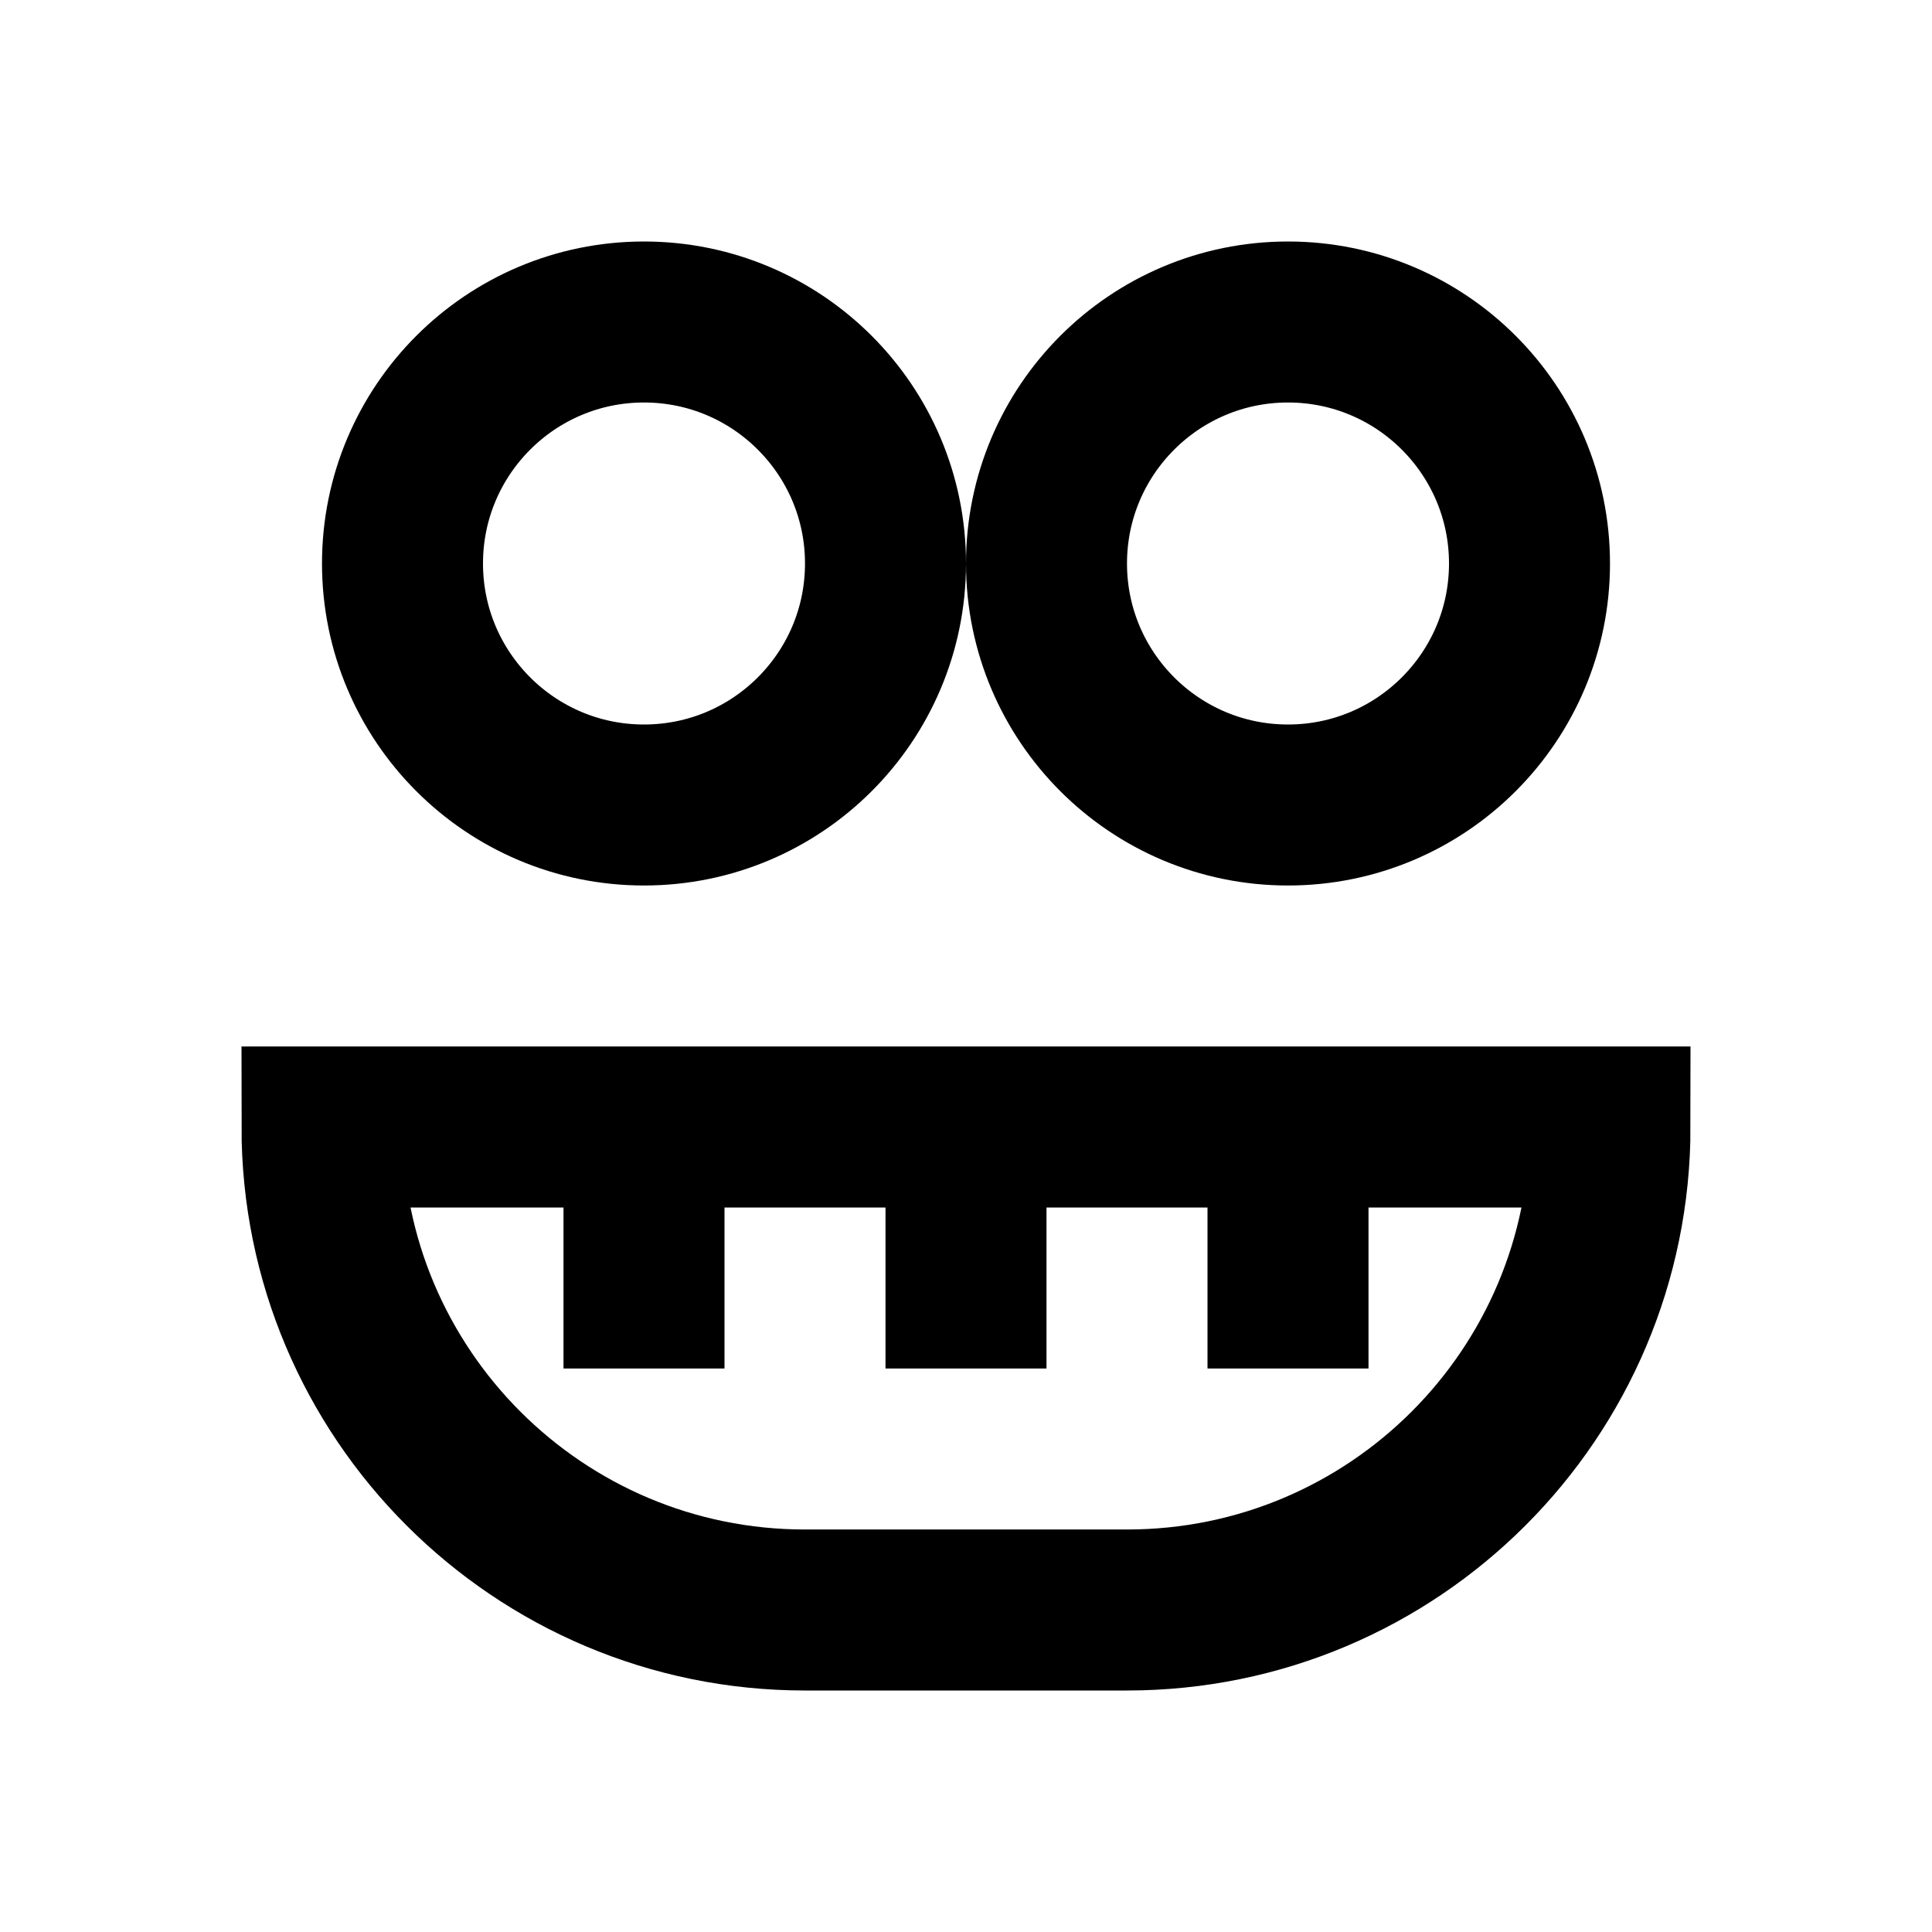
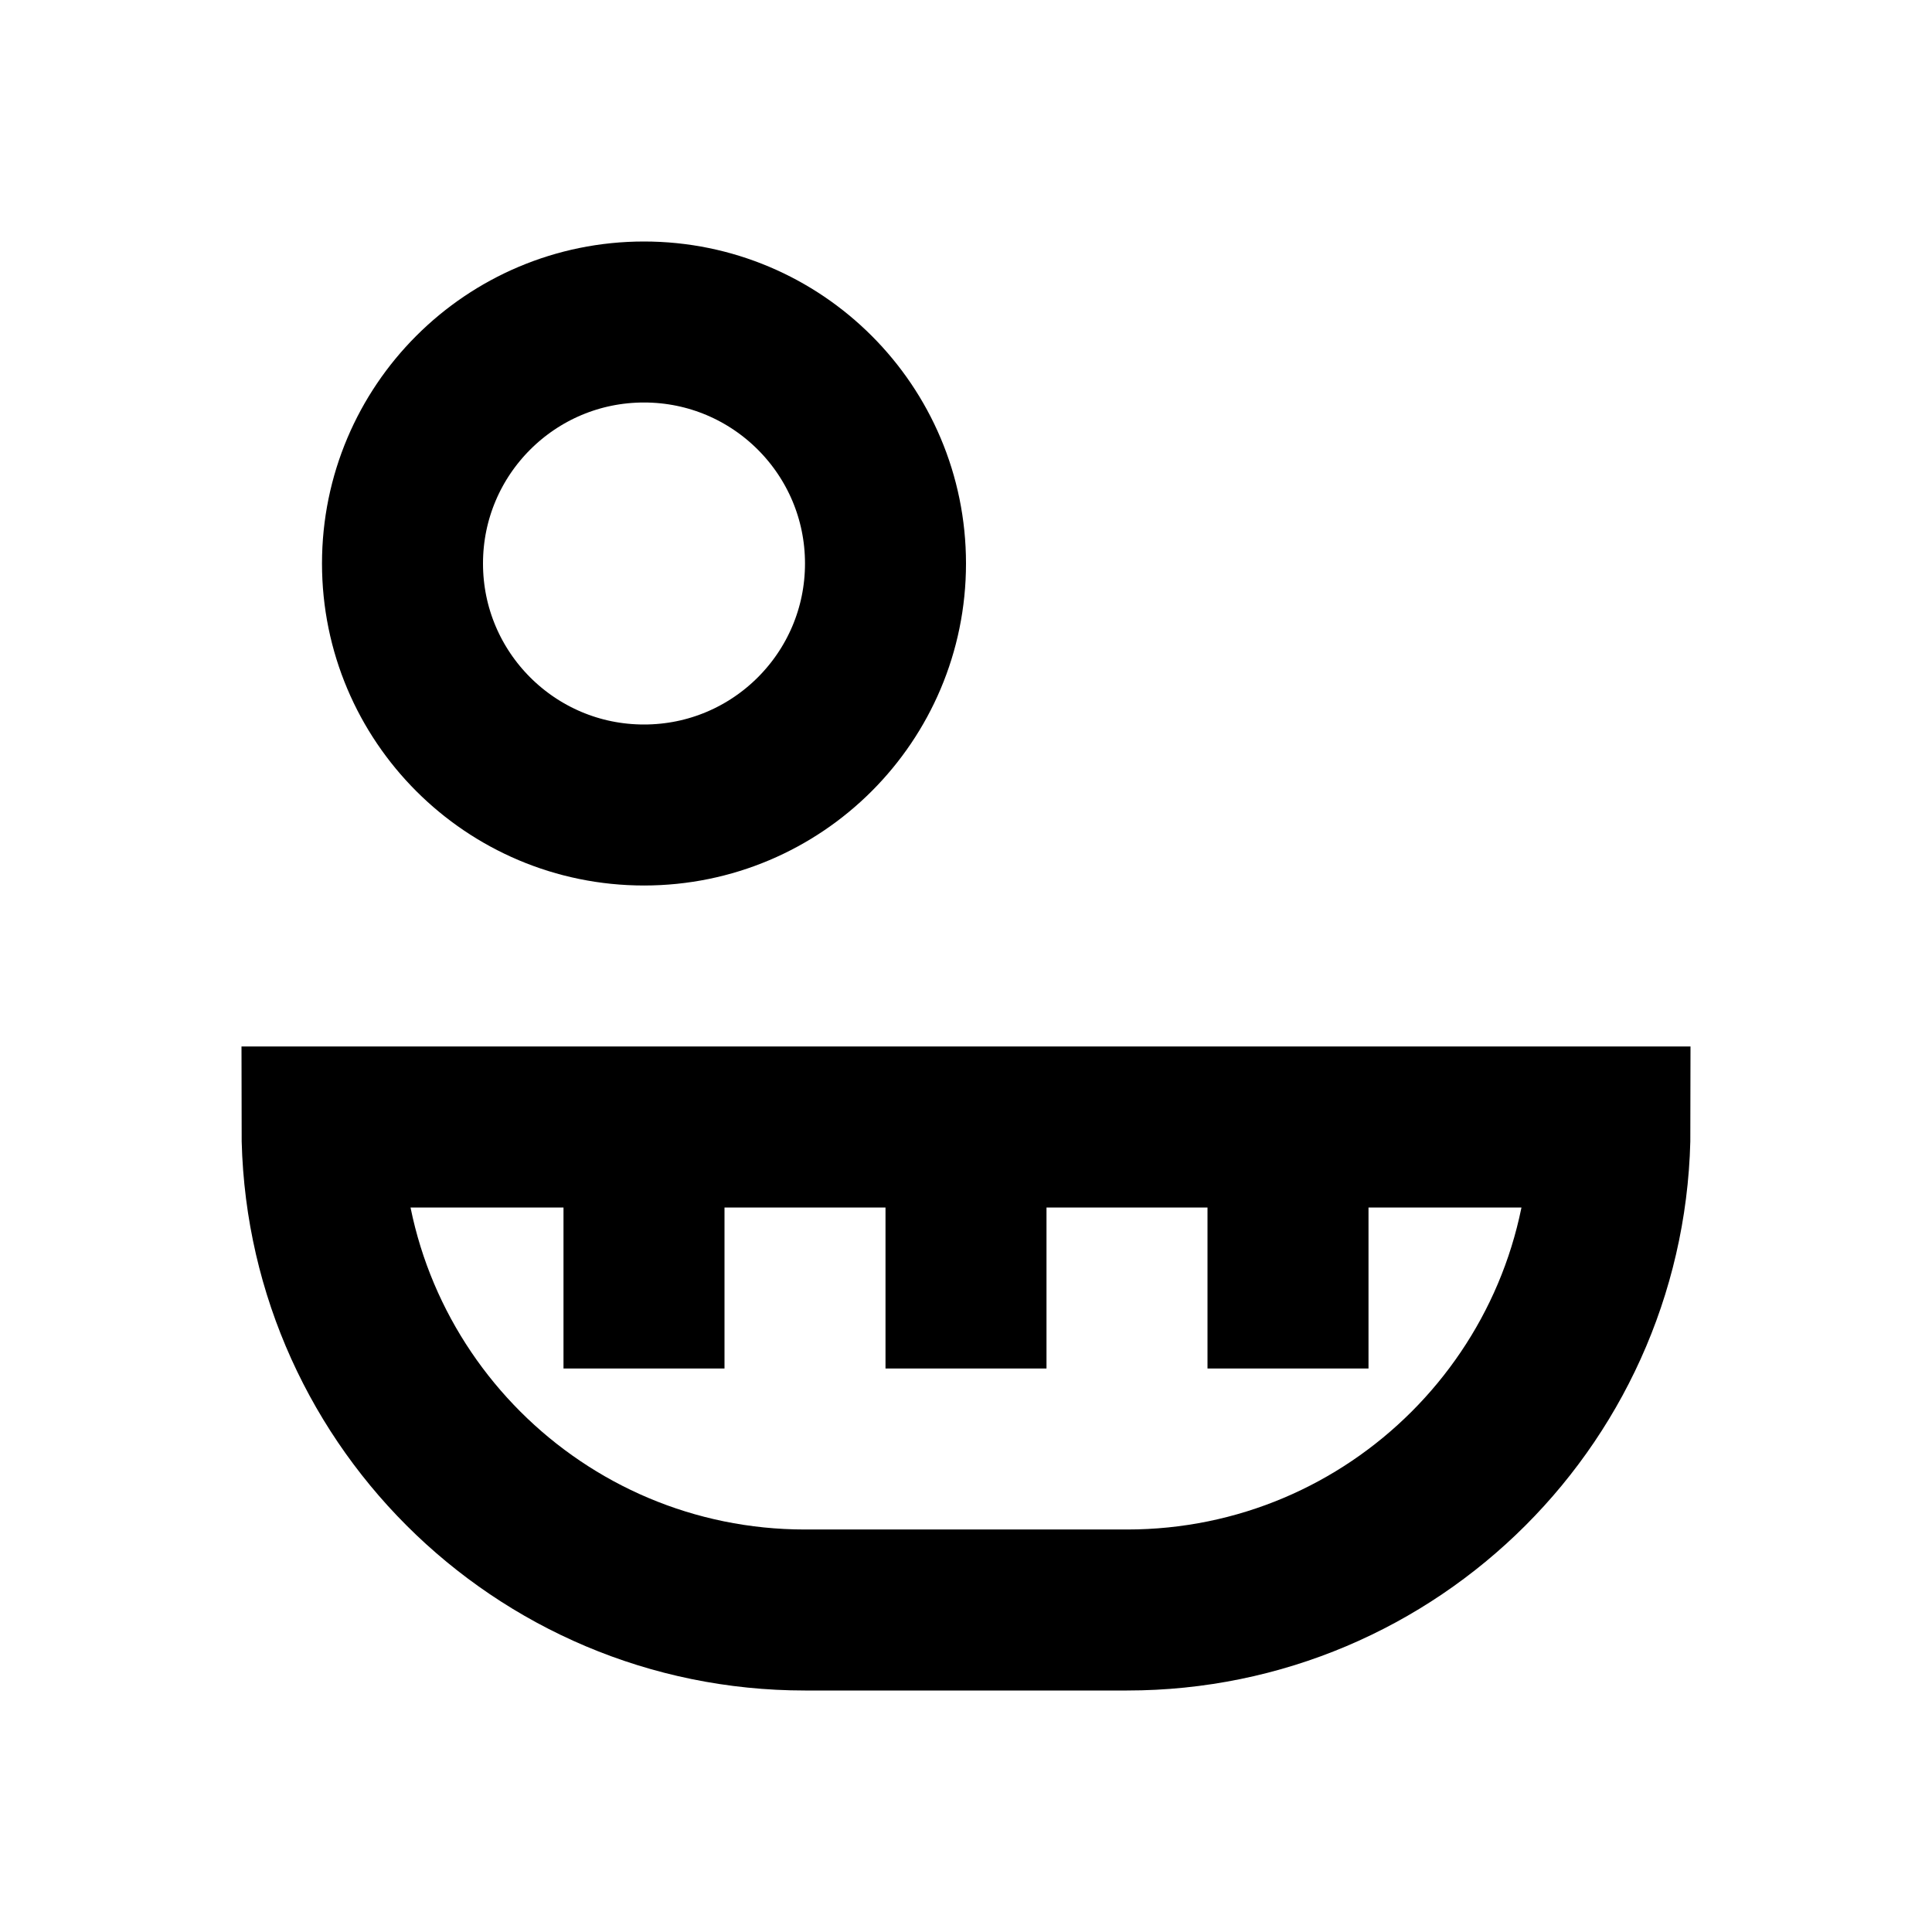
<svg xmlns="http://www.w3.org/2000/svg" width="24" height="24" viewBox="0 0 24 24" fill="none">
  <circle cx="8" cy="7" r="3" stroke="currentColor" stroke-width="2" />
-   <circle cx="16" cy="7" r="3" stroke="currentColor" stroke-width="2" />
  <path d="M4 14H20C20 17.314 17.314 20 14 20H10C6.686 20 4 17.314 4 14Z" stroke="currentColor" stroke-width="2" />
  <path d="M8 14V17M12 14V17M16 14V17" stroke="currentColor" stroke-width="2" />
</svg>